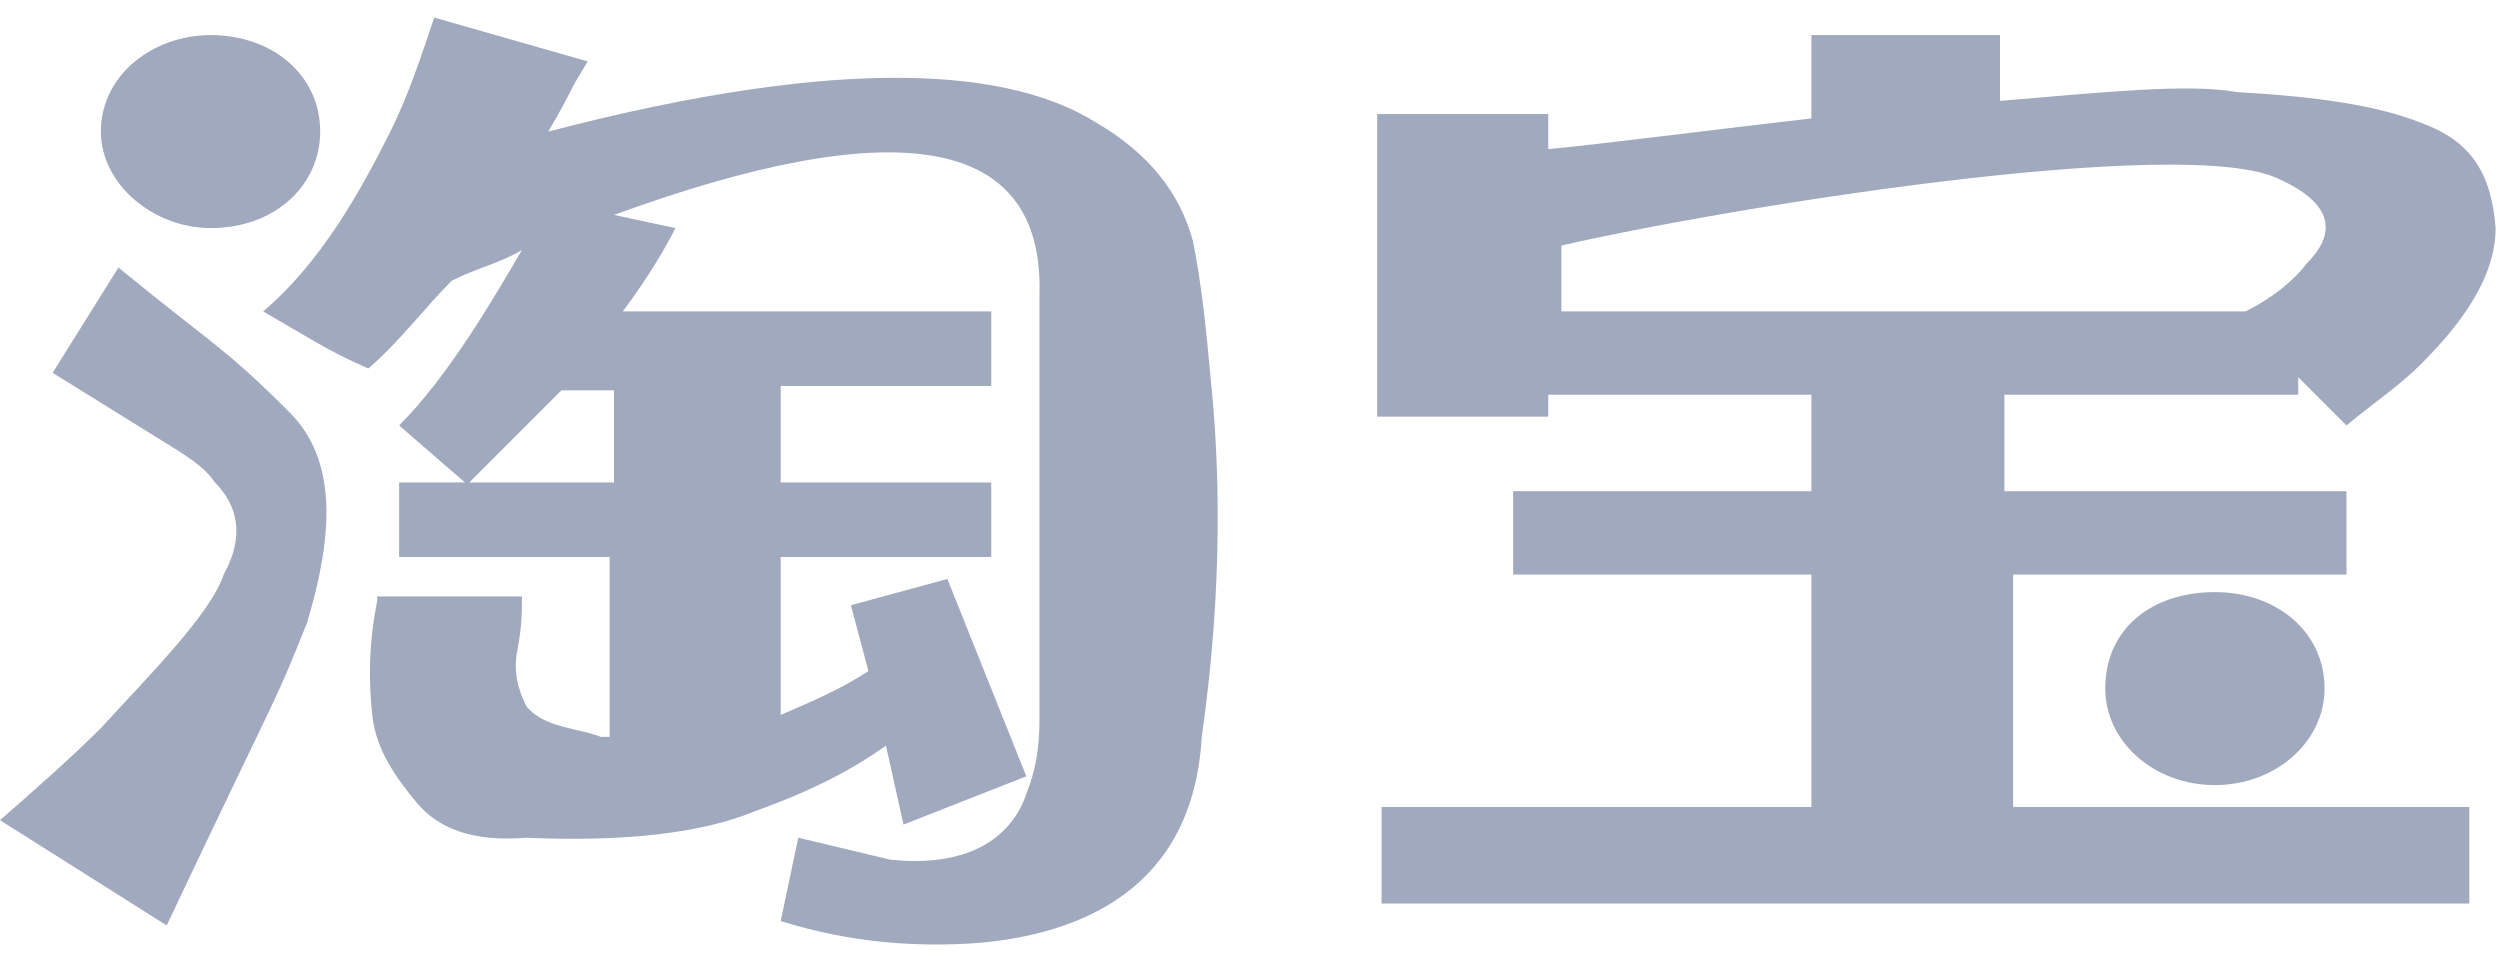
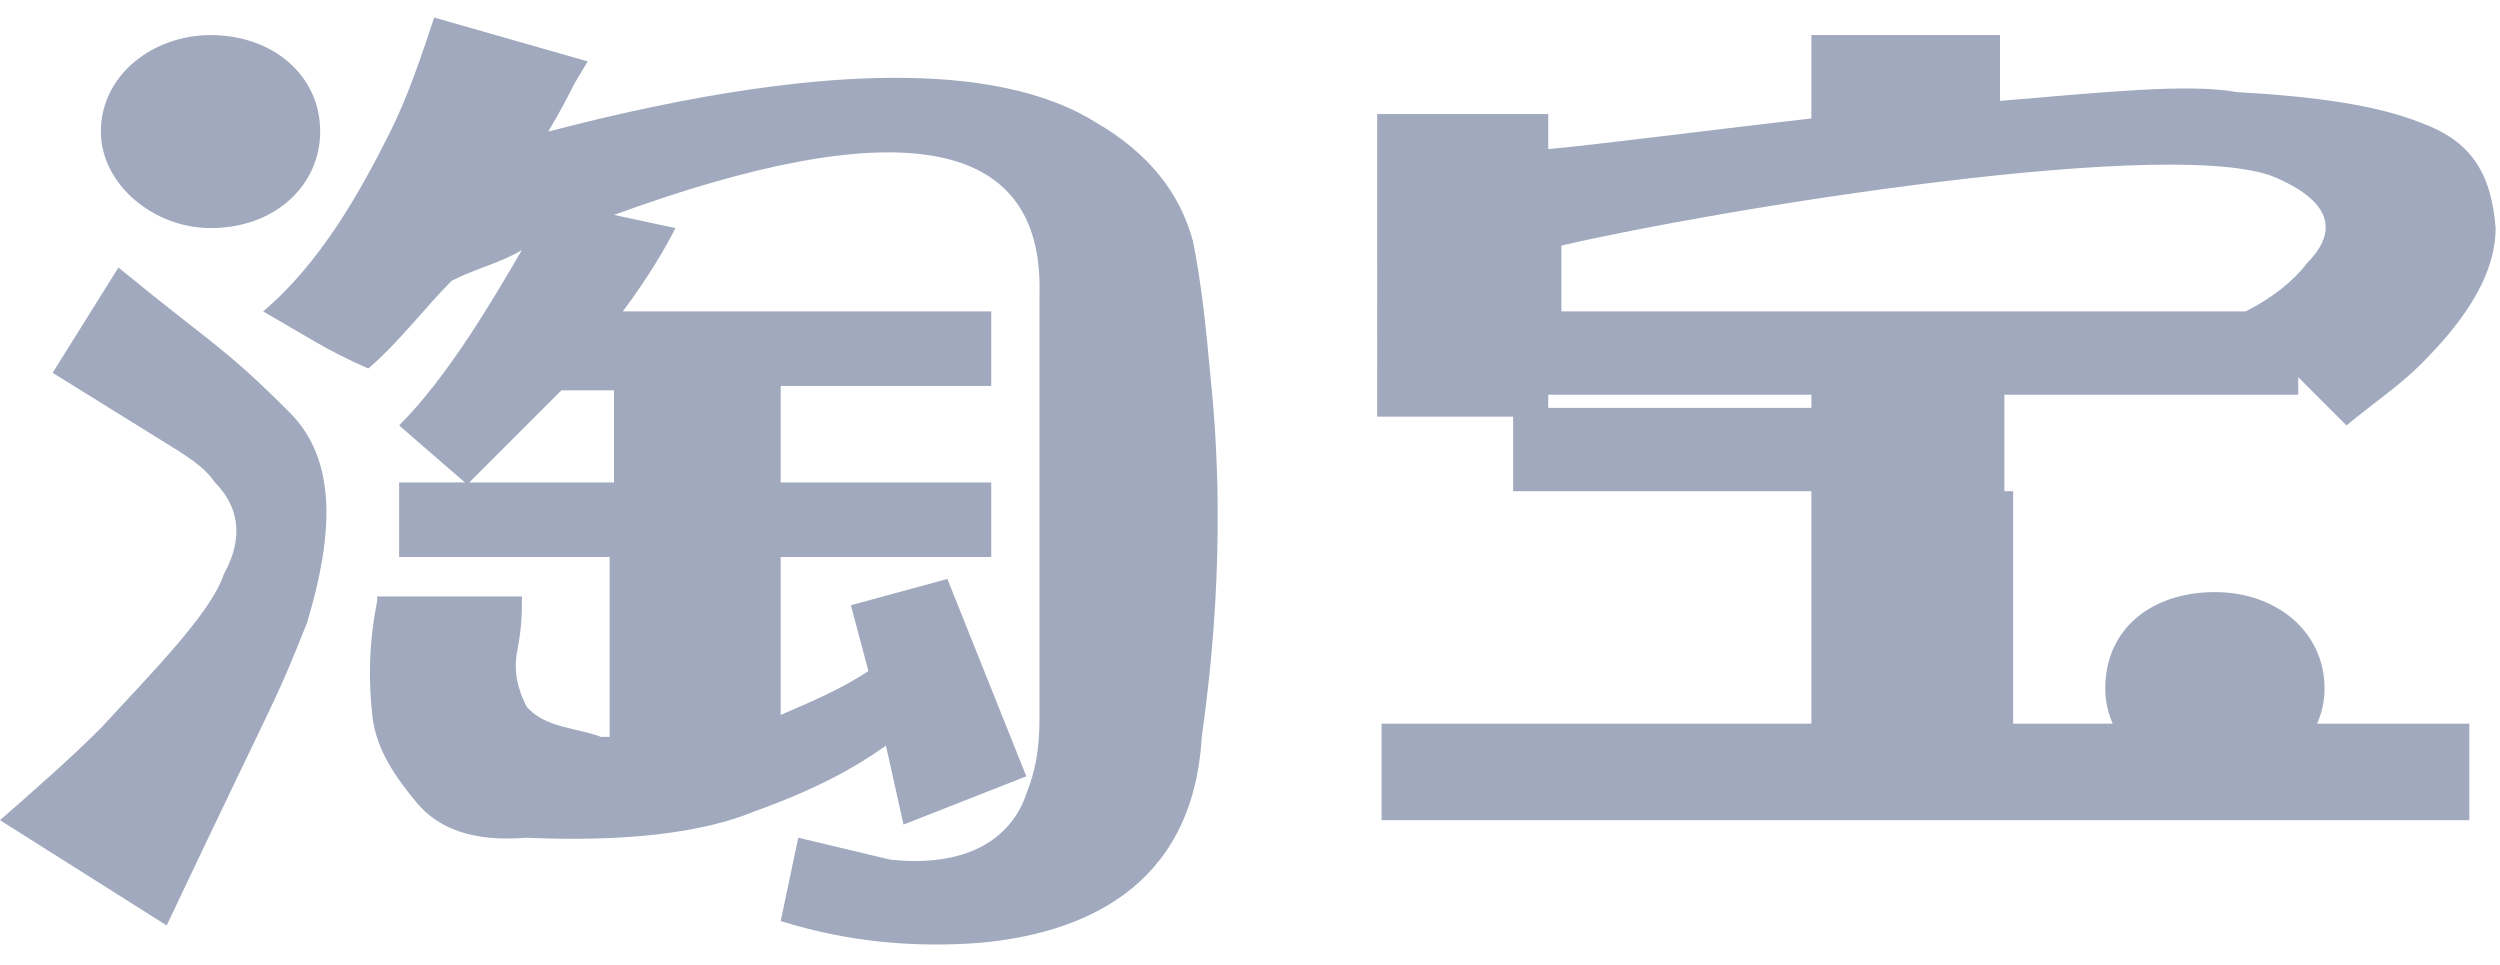
<svg xmlns="http://www.w3.org/2000/svg" version="1.1" id="图层_1" x="0px" y="0px" viewBox="0 0 57 22" style="enable-background:new 0 0 57 22;" xml:space="preserve">
  <style type="text/css">
	.st0{fill:#A0A9BD;}
</style>
  <g>
-     <path class="st0" d="M4.8,0.8c1.4,0,2.5,0.9,2.5,2.2c0,1.2-1,2.2-2.5,2.2c-1.3,0-2.5-1-2.5-2.2C2.3,1.7,3.5,0.8,4.8,0.8L4.8,0.8z    M7,14.2c-0.8,2-0.5,1.2-3.2,6.9L0,18.7c0.8-0.7,1.6-1.4,2.3-2.1c1.1-1.2,2.5-2.6,2.8-3.5c0.5-0.9,0.3-1.6-0.2-2.1   c-0.2-0.3-0.5-0.5-0.8-0.7L1.2,8.5l1.5-2.4c2.2,1.8,2.4,1.8,3.9,3.3C7.7,10.5,7.6,12.2,7,14.2L7,14.2z M27.4,16.8   c-0.2,3.5-2.8,4.5-5.1,4.7c-1.4,0.1-2.9,0-4.5-0.5l0.4-1.9l2.1,0.5c1.9,0.2,2.8-0.6,3.1-1.5c0.2-0.5,0.3-1,0.3-1.7V6.7   C23.8,3,20.3,2.6,14,4.9l1.4,0.3c-0.2,0.4-0.6,1.1-1.2,1.9h8.4v1.7h-4.8V11h4.8v1.7h-4.8v3.6c0.7-0.3,1.4-0.6,2-1l-0.4-1.5l2.2-0.6   l1.8,4.5l-2.8,1.1L20.2,17c-0.7,0.5-1.6,1-3,1.5c-1.2,0.5-3,0.7-5.2,0.6c-1.2,0.1-2-0.2-2.5-0.8c-0.5-0.6-0.9-1.2-1-1.9   c-0.1-0.8-0.1-1.7,0.1-2.7v-0.1h3.3c0,0.3,0,0.7-0.1,1.2s0,0.9,0.2,1.3c0.4,0.5,1.2,0.5,1.7,0.7h0.2v-4.1H9.1V11h1.5L9.1,9.7   c1.1-1.1,2.1-2.8,2.8-4c-0.5,0.3-1,0.4-1.6,0.7C9.7,7,9.1,7.8,8.4,8.4c0,0-0.5-0.2-1.2-0.6L6,7.1C7.3,6,8.2,4.4,8.9,3   c0.4-0.8,0.7-1.7,1-2.6l3.5,1l-0.3,0.5C13,2.1,12.8,2.5,12.5,3C19.4,1.2,23.1,1.6,25,2.8c1.2,0.7,1.9,1.6,2.2,2.7   c0.2,1,0.3,2,0.4,3.1C27.8,10.5,27.9,13.3,27.4,16.8L27.4,16.8z M53.5,11.2v1.9h-7.6v5.3h10.4v2.2H31.5v-2.2h9.8v-5.3h-6.8v-1.9   h6.8V9h-6v0.5h-3.9V2.6h3.9v0.8c1.1-0.1,3.4-0.4,6-0.7V0.8h4.3v1.5C48,2.1,49.9,1.9,51,2.1c1.8,0.1,3.2,0.3,4.2,0.7   c1.1,0.4,1.6,1.1,1.7,2.4c0,1.2-0.9,2.3-1.7,3.1c-0.5,0.5-1.1,0.9-1.7,1.4l-1.1-1.1V9h-6.7v2.2H53.5z M53,15.7   c0,1.2-1.1,2.2-2.5,2.2s-2.5-1-2.5-2.2c0-1.4,1.1-2.2,2.5-2.2S53,14.4,53,15.7L53,15.7z M51.2,7.1c0.6-0.3,1.1-0.7,1.4-1.1   c0.6-0.6,0.7-1.3-0.6-1.9C49.9,3,39,4.8,35.6,5.6v1.5H51.2L51.2,7.1z M14,8.9h-1.2c-0.6,0.6-1.1,1.1-1.5,1.5L10.7,11H14V8.9z" />
+     <path class="st0" d="M4.8,0.8c1.4,0,2.5,0.9,2.5,2.2c0,1.2-1,2.2-2.5,2.2c-1.3,0-2.5-1-2.5-2.2C2.3,1.7,3.5,0.8,4.8,0.8L4.8,0.8z    M7,14.2c-0.8,2-0.5,1.2-3.2,6.9L0,18.7c0.8-0.7,1.6-1.4,2.3-2.1c1.1-1.2,2.5-2.6,2.8-3.5c0.5-0.9,0.3-1.6-0.2-2.1   c-0.2-0.3-0.5-0.5-0.8-0.7L1.2,8.5l1.5-2.4c2.2,1.8,2.4,1.8,3.9,3.3C7.7,10.5,7.6,12.2,7,14.2L7,14.2z M27.4,16.8   c-0.2,3.5-2.8,4.5-5.1,4.7c-1.4,0.1-2.9,0-4.5-0.5l0.4-1.9l2.1,0.5c1.9,0.2,2.8-0.6,3.1-1.5c0.2-0.5,0.3-1,0.3-1.7V6.7   C23.8,3,20.3,2.6,14,4.9l1.4,0.3c-0.2,0.4-0.6,1.1-1.2,1.9h8.4v1.7h-4.8V11h4.8v1.7h-4.8v3.6c0.7-0.3,1.4-0.6,2-1l-0.4-1.5l2.2-0.6   l1.8,4.5l-2.8,1.1L20.2,17c-0.7,0.5-1.6,1-3,1.5c-1.2,0.5-3,0.7-5.2,0.6c-1.2,0.1-2-0.2-2.5-0.8c-0.5-0.6-0.9-1.2-1-1.9   c-0.1-0.8-0.1-1.7,0.1-2.7v-0.1h3.3c0,0.3,0,0.7-0.1,1.2s0,0.9,0.2,1.3c0.4,0.5,1.2,0.5,1.7,0.7h0.2v-4.1H9.1V11h1.5L9.1,9.7   c1.1-1.1,2.1-2.8,2.8-4c-0.5,0.3-1,0.4-1.6,0.7C9.7,7,9.1,7.8,8.4,8.4c0,0-0.5-0.2-1.2-0.6L6,7.1C7.3,6,8.2,4.4,8.9,3   c0.4-0.8,0.7-1.7,1-2.6l3.5,1l-0.3,0.5C13,2.1,12.8,2.5,12.5,3C19.4,1.2,23.1,1.6,25,2.8c1.2,0.7,1.9,1.6,2.2,2.7   c0.2,1,0.3,2,0.4,3.1C27.8,10.5,27.9,13.3,27.4,16.8L27.4,16.8z M53.5,11.2h-7.6v5.3h10.4v2.2H31.5v-2.2h9.8v-5.3h-6.8v-1.9   h6.8V9h-6v0.5h-3.9V2.6h3.9v0.8c1.1-0.1,3.4-0.4,6-0.7V0.8h4.3v1.5C48,2.1,49.9,1.9,51,2.1c1.8,0.1,3.2,0.3,4.2,0.7   c1.1,0.4,1.6,1.1,1.7,2.4c0,1.2-0.9,2.3-1.7,3.1c-0.5,0.5-1.1,0.9-1.7,1.4l-1.1-1.1V9h-6.7v2.2H53.5z M53,15.7   c0,1.2-1.1,2.2-2.5,2.2s-2.5-1-2.5-2.2c0-1.4,1.1-2.2,2.5-2.2S53,14.4,53,15.7L53,15.7z M51.2,7.1c0.6-0.3,1.1-0.7,1.4-1.1   c0.6-0.6,0.7-1.3-0.6-1.9C49.9,3,39,4.8,35.6,5.6v1.5H51.2L51.2,7.1z M14,8.9h-1.2c-0.6,0.6-1.1,1.1-1.5,1.5L10.7,11H14V8.9z" />
  </g>
</svg>